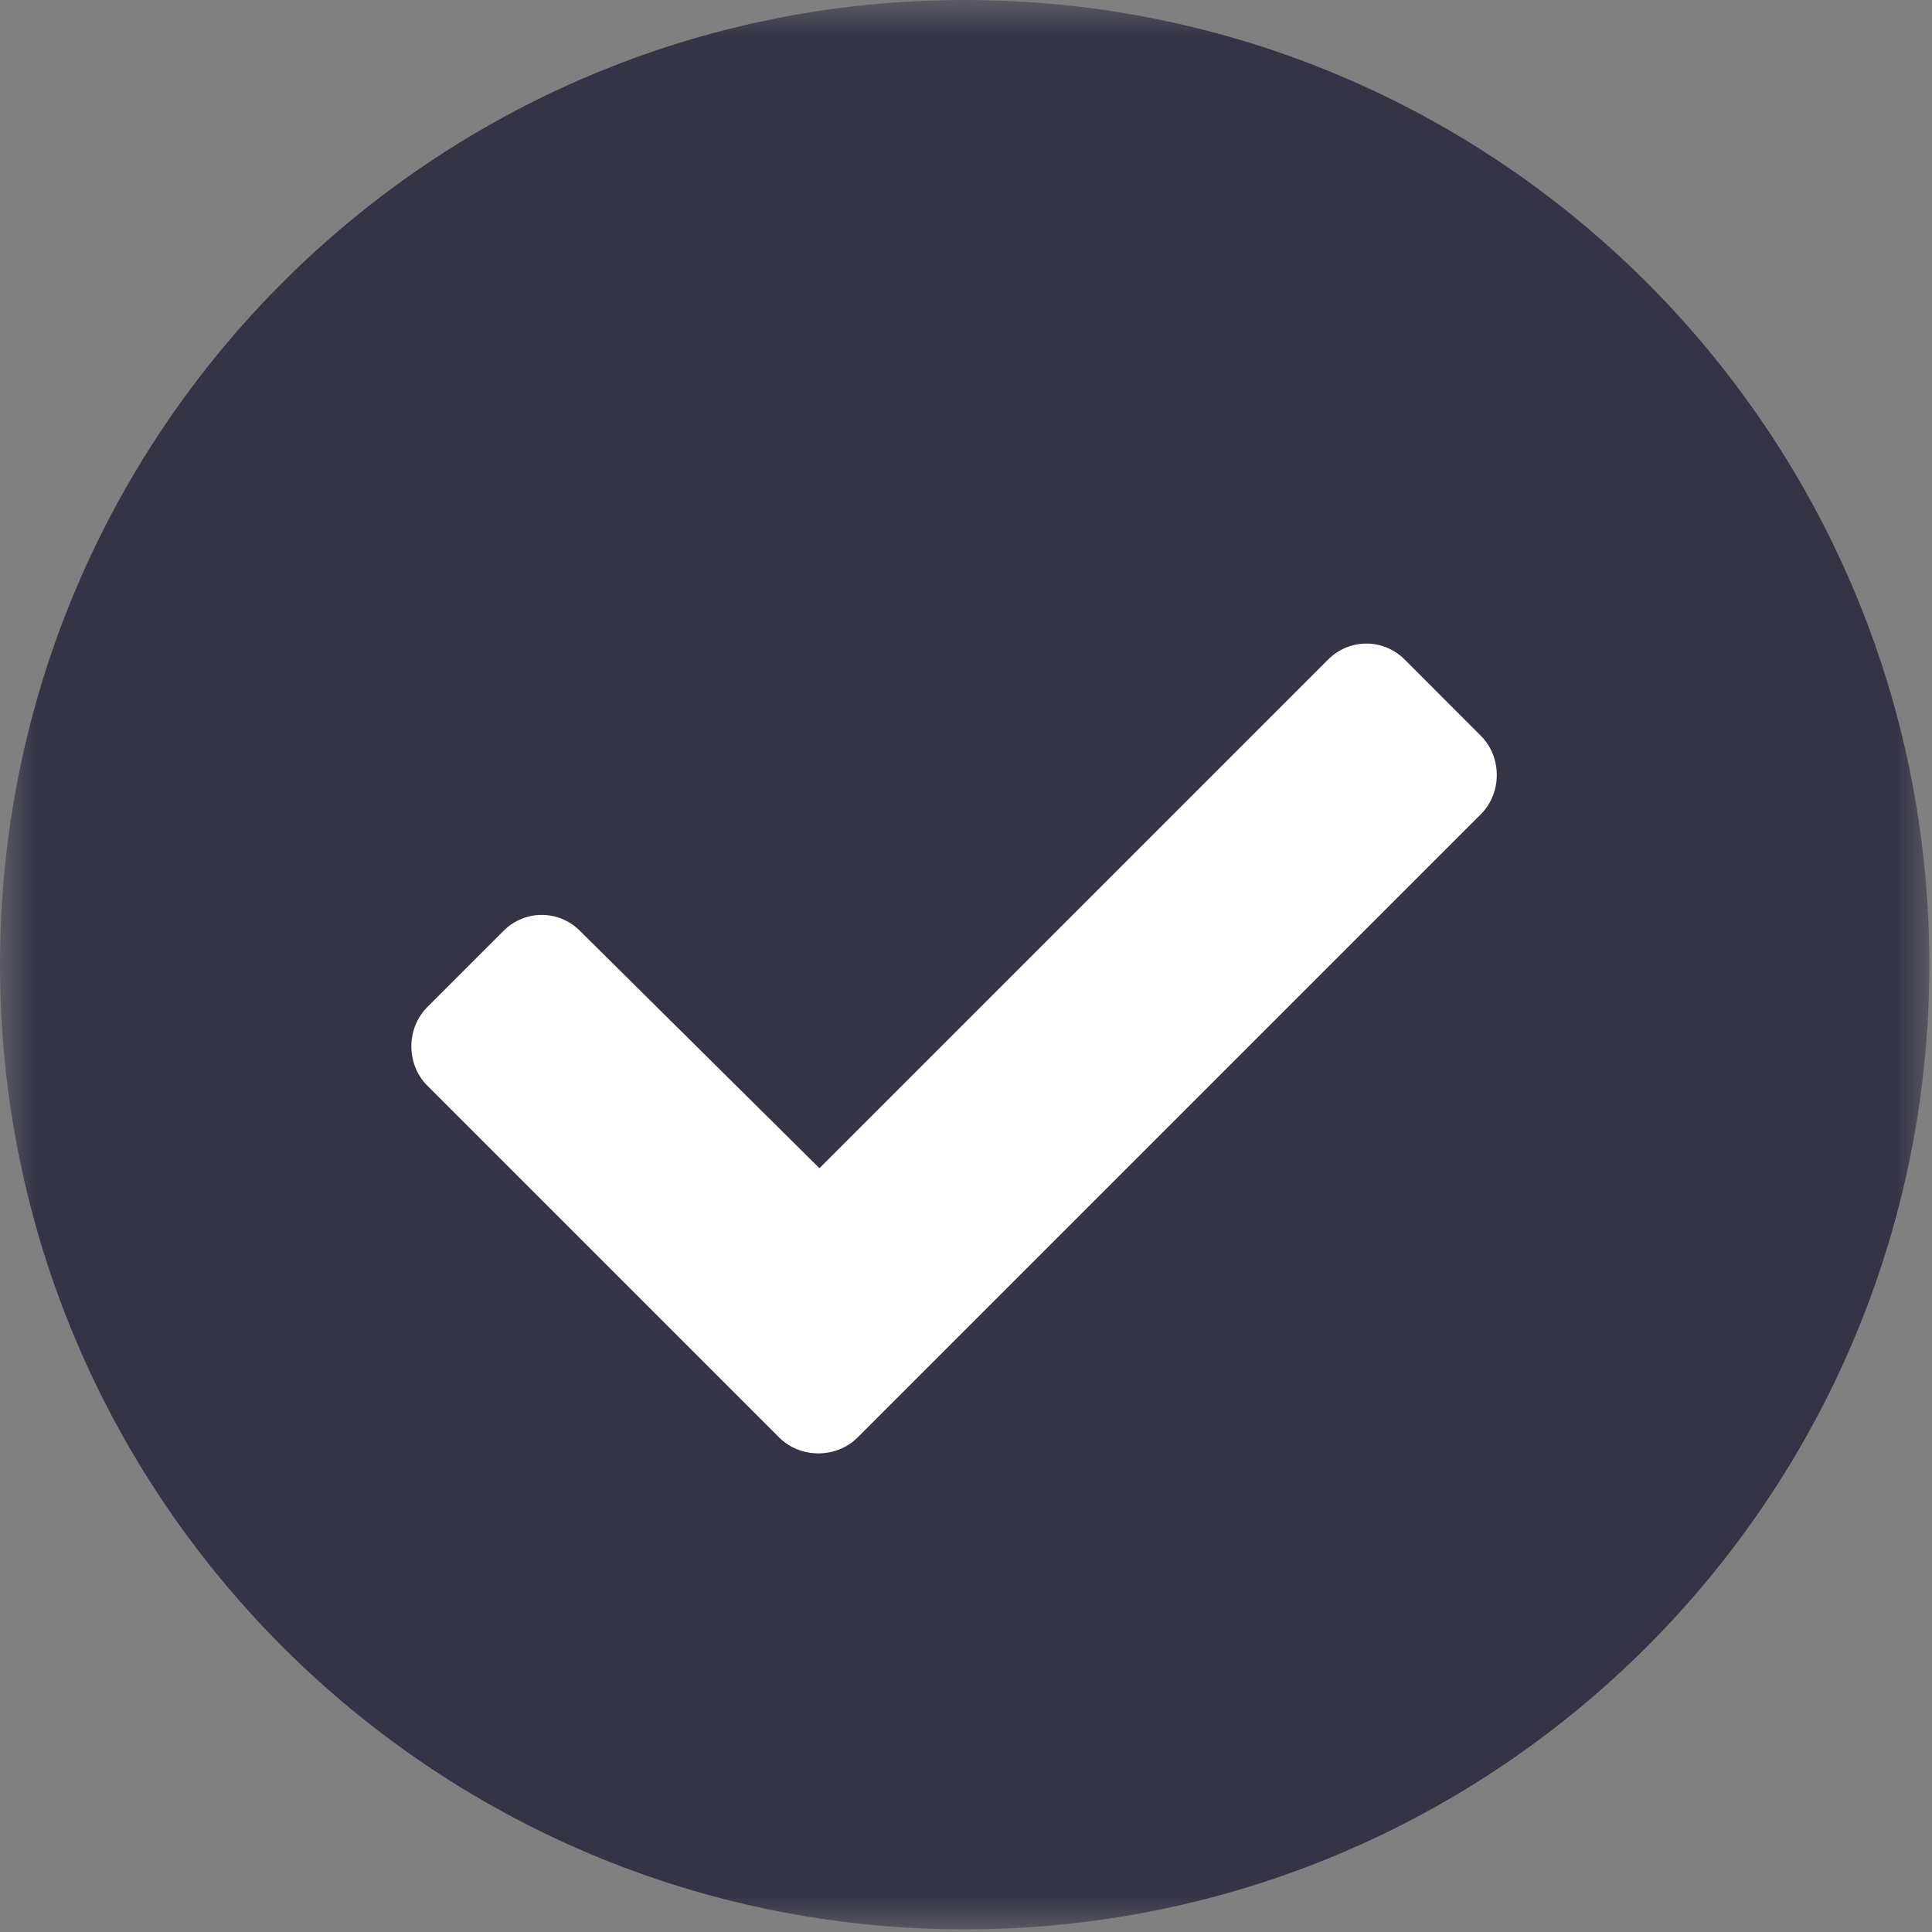
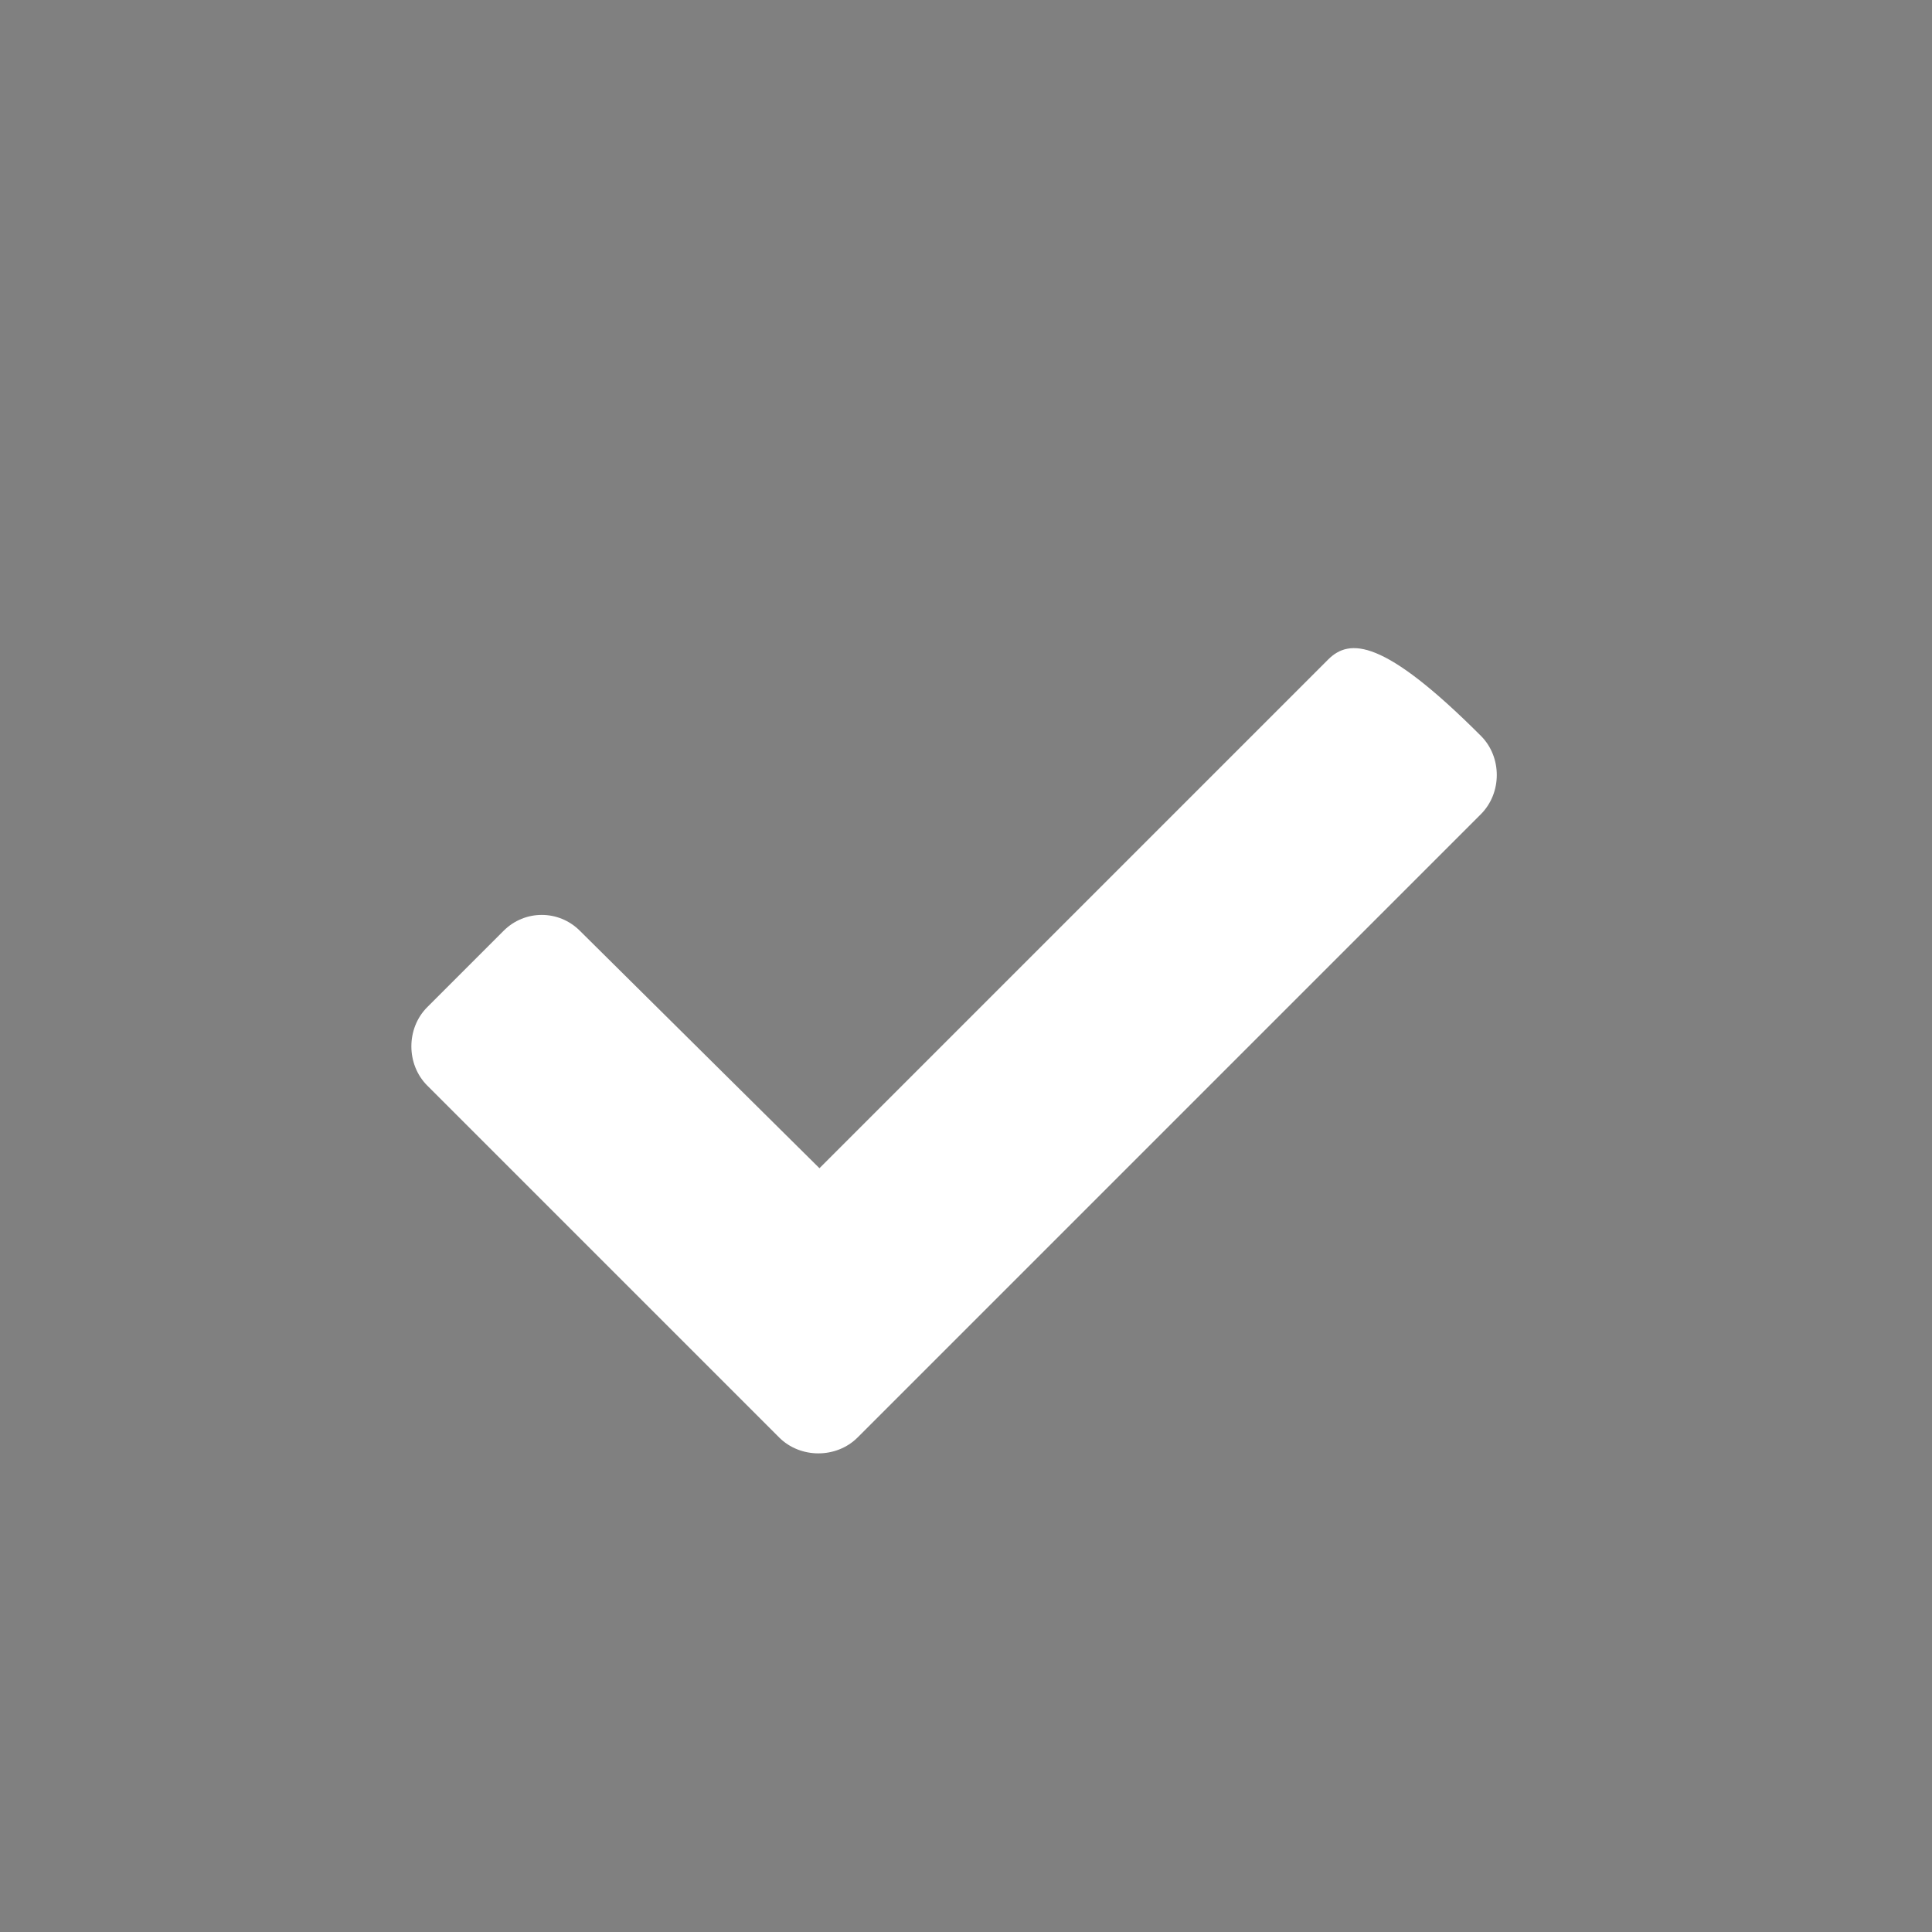
<svg xmlns="http://www.w3.org/2000/svg" width="27" height="27" viewBox="0 0 27 27" fill="none">
  <rect x="0" y="0" width="27" height="27" fill="#808080" stroke="none" />
  <g clip-path="url(#clip0_505_644)">
    <mask id="mask0_505_644" style="mask-type:luminance" maskUnits="userSpaceOnUse" x="0" y="0" width="27" height="27">
      <path d="M27 0H0V27H27V0Z" fill="white" />
    </mask>
    <g mask="url(#mask0_505_644)">
-       <path d="M13.481 26.963C20.927 26.963 26.963 20.927 26.963 13.481C26.963 6.036 20.927 0 13.481 0C6.036 0 0 6.036 0 13.481C0 20.927 6.036 26.963 13.481 26.963Z" fill="#353447" />
-       <path d="M10.889 20.089C11.185 20.385 11.689 20.385 11.985 20.089L20.695 11.379C20.992 11.082 20.992 10.579 20.695 10.283L19.629 9.216C19.333 8.92 18.859 8.92 18.562 9.216L11.452 16.326L8.104 13.008C7.808 12.712 7.334 12.712 7.038 13.008L5.971 14.075C5.675 14.371 5.675 14.875 5.971 15.171L10.889 20.089Z" fill="white" />
+       <path d="M10.889 20.089C11.185 20.385 11.689 20.385 11.985 20.089L20.695 11.379C20.992 11.082 20.992 10.579 20.695 10.283C19.333 8.92 18.859 8.92 18.562 9.216L11.452 16.326L8.104 13.008C7.808 12.712 7.334 12.712 7.038 13.008L5.971 14.075C5.675 14.371 5.675 14.875 5.971 15.171L10.889 20.089Z" fill="white" />
    </g>
  </g>
  <defs>
    <clipPath id="clip0_505_644">
      <rect width="27" height="27" fill="white" />
    </clipPath>
  </defs>
</svg>